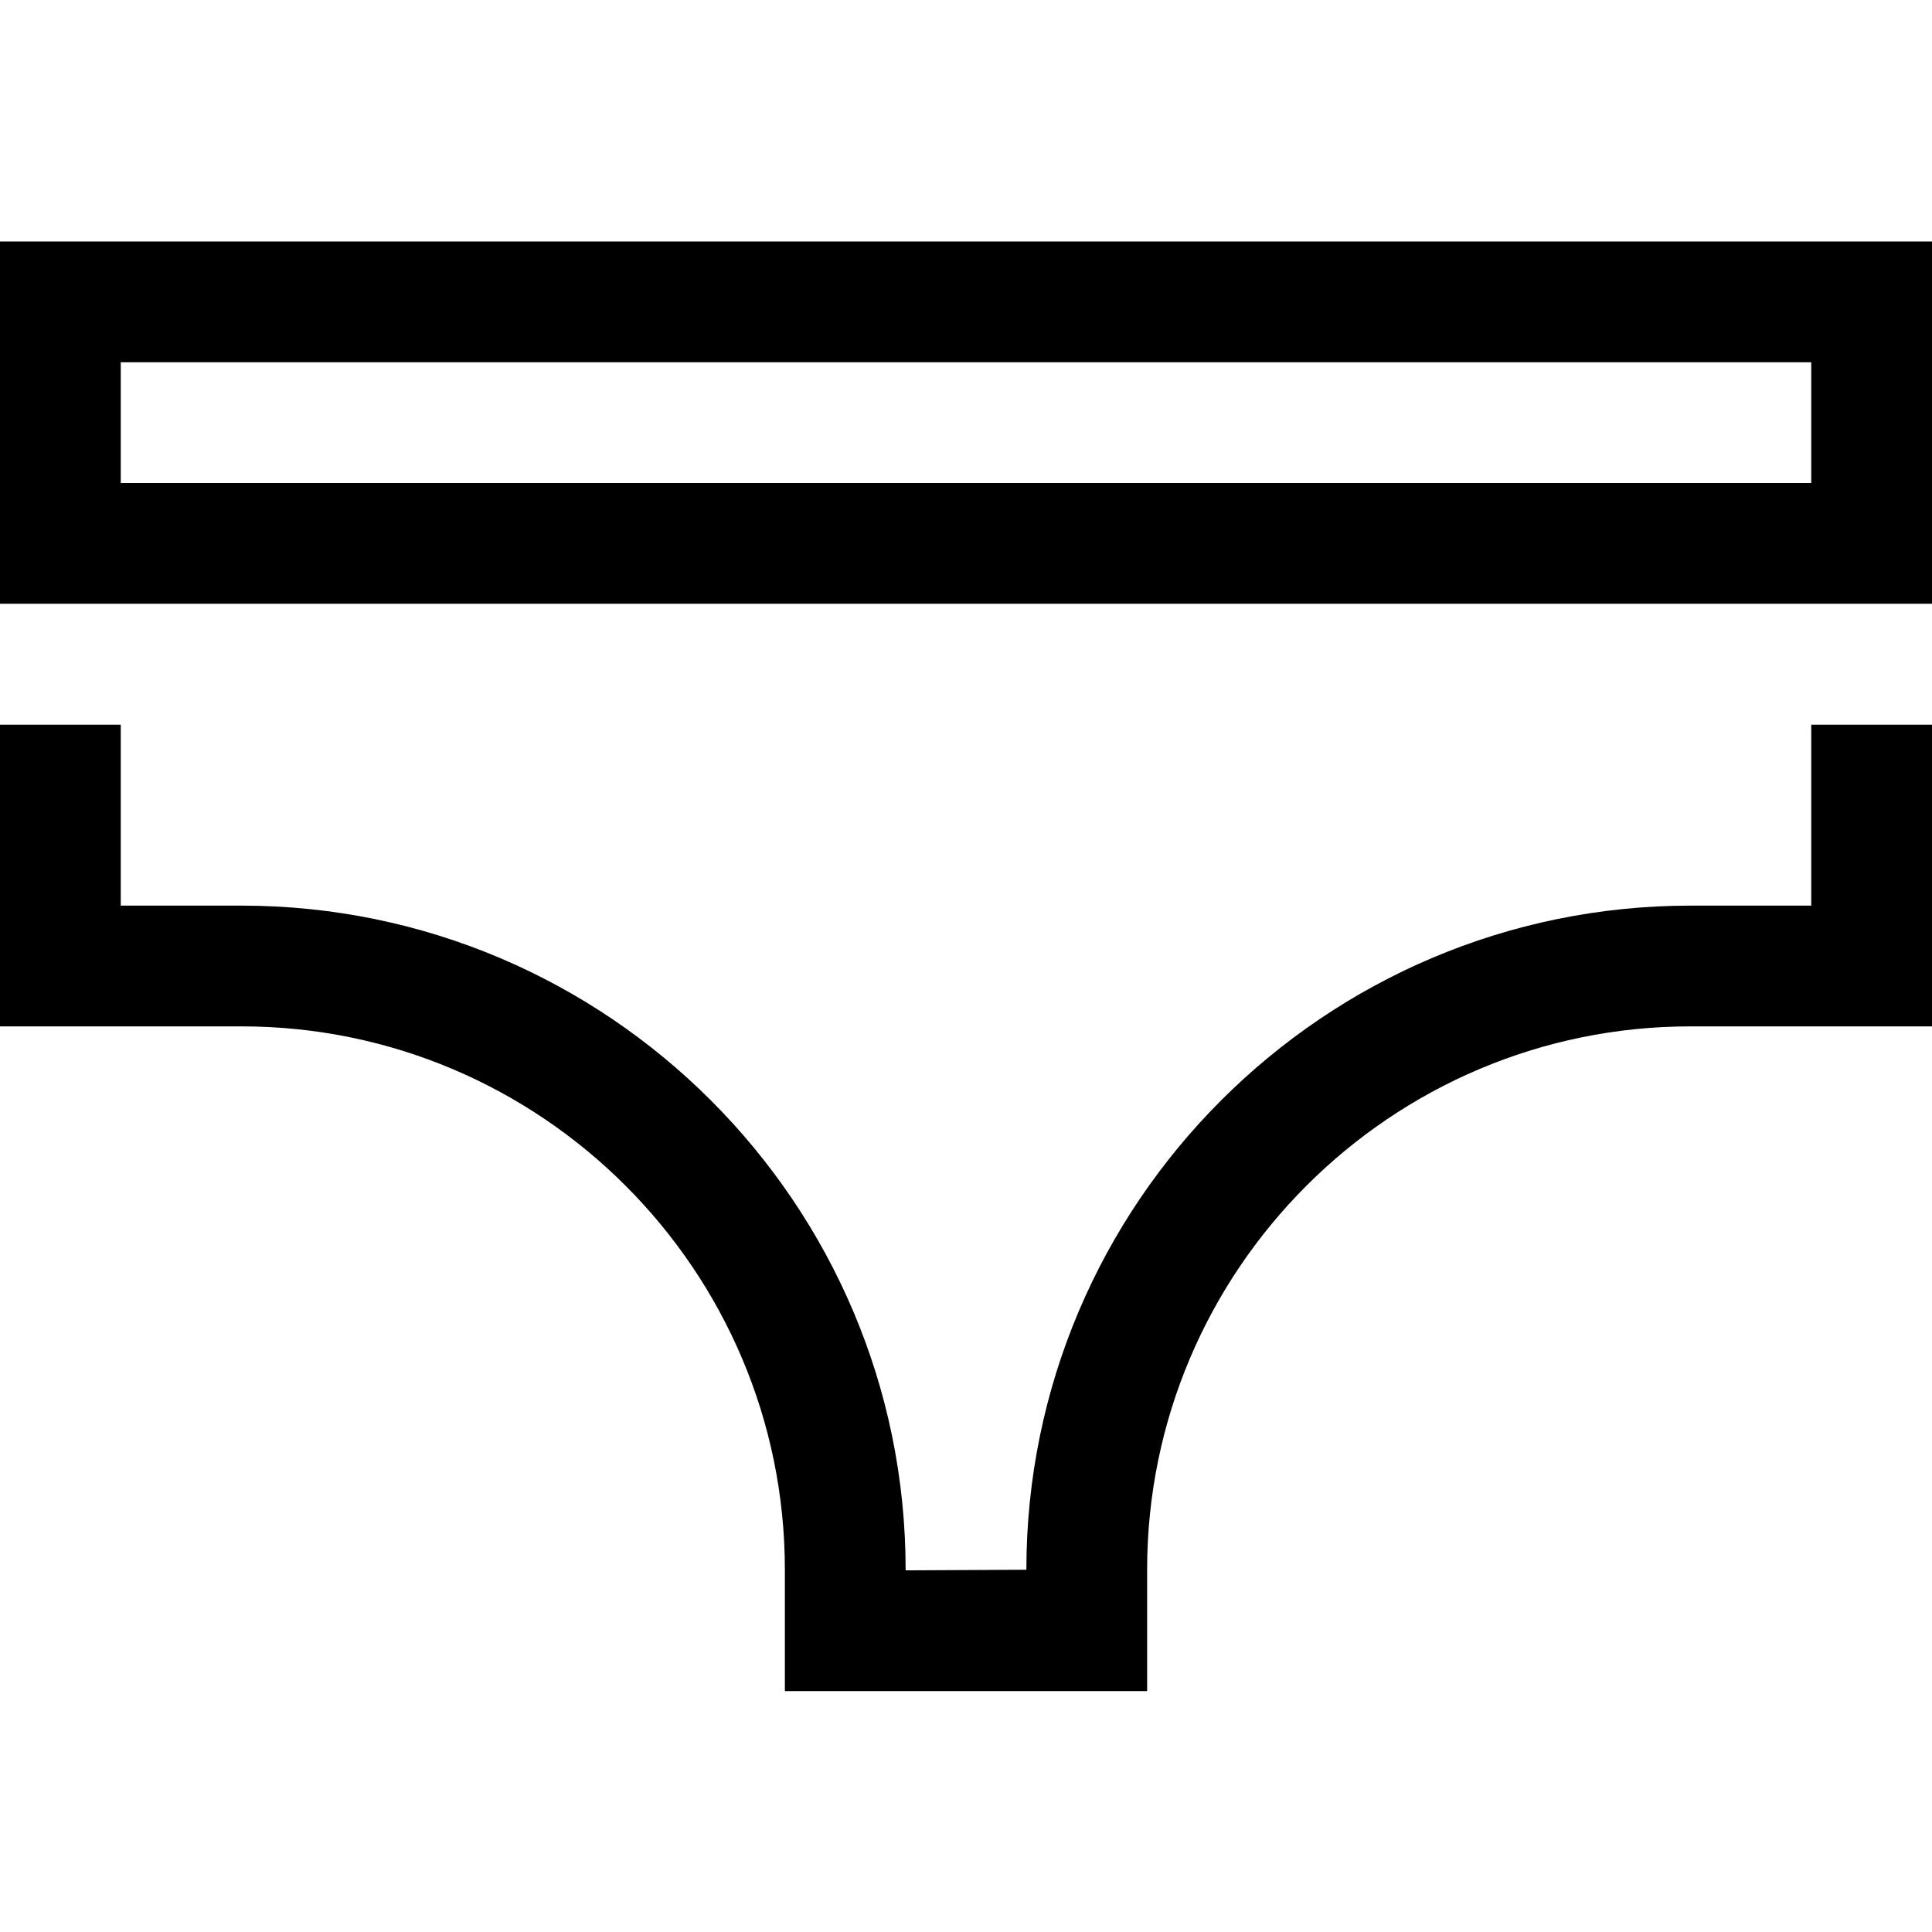
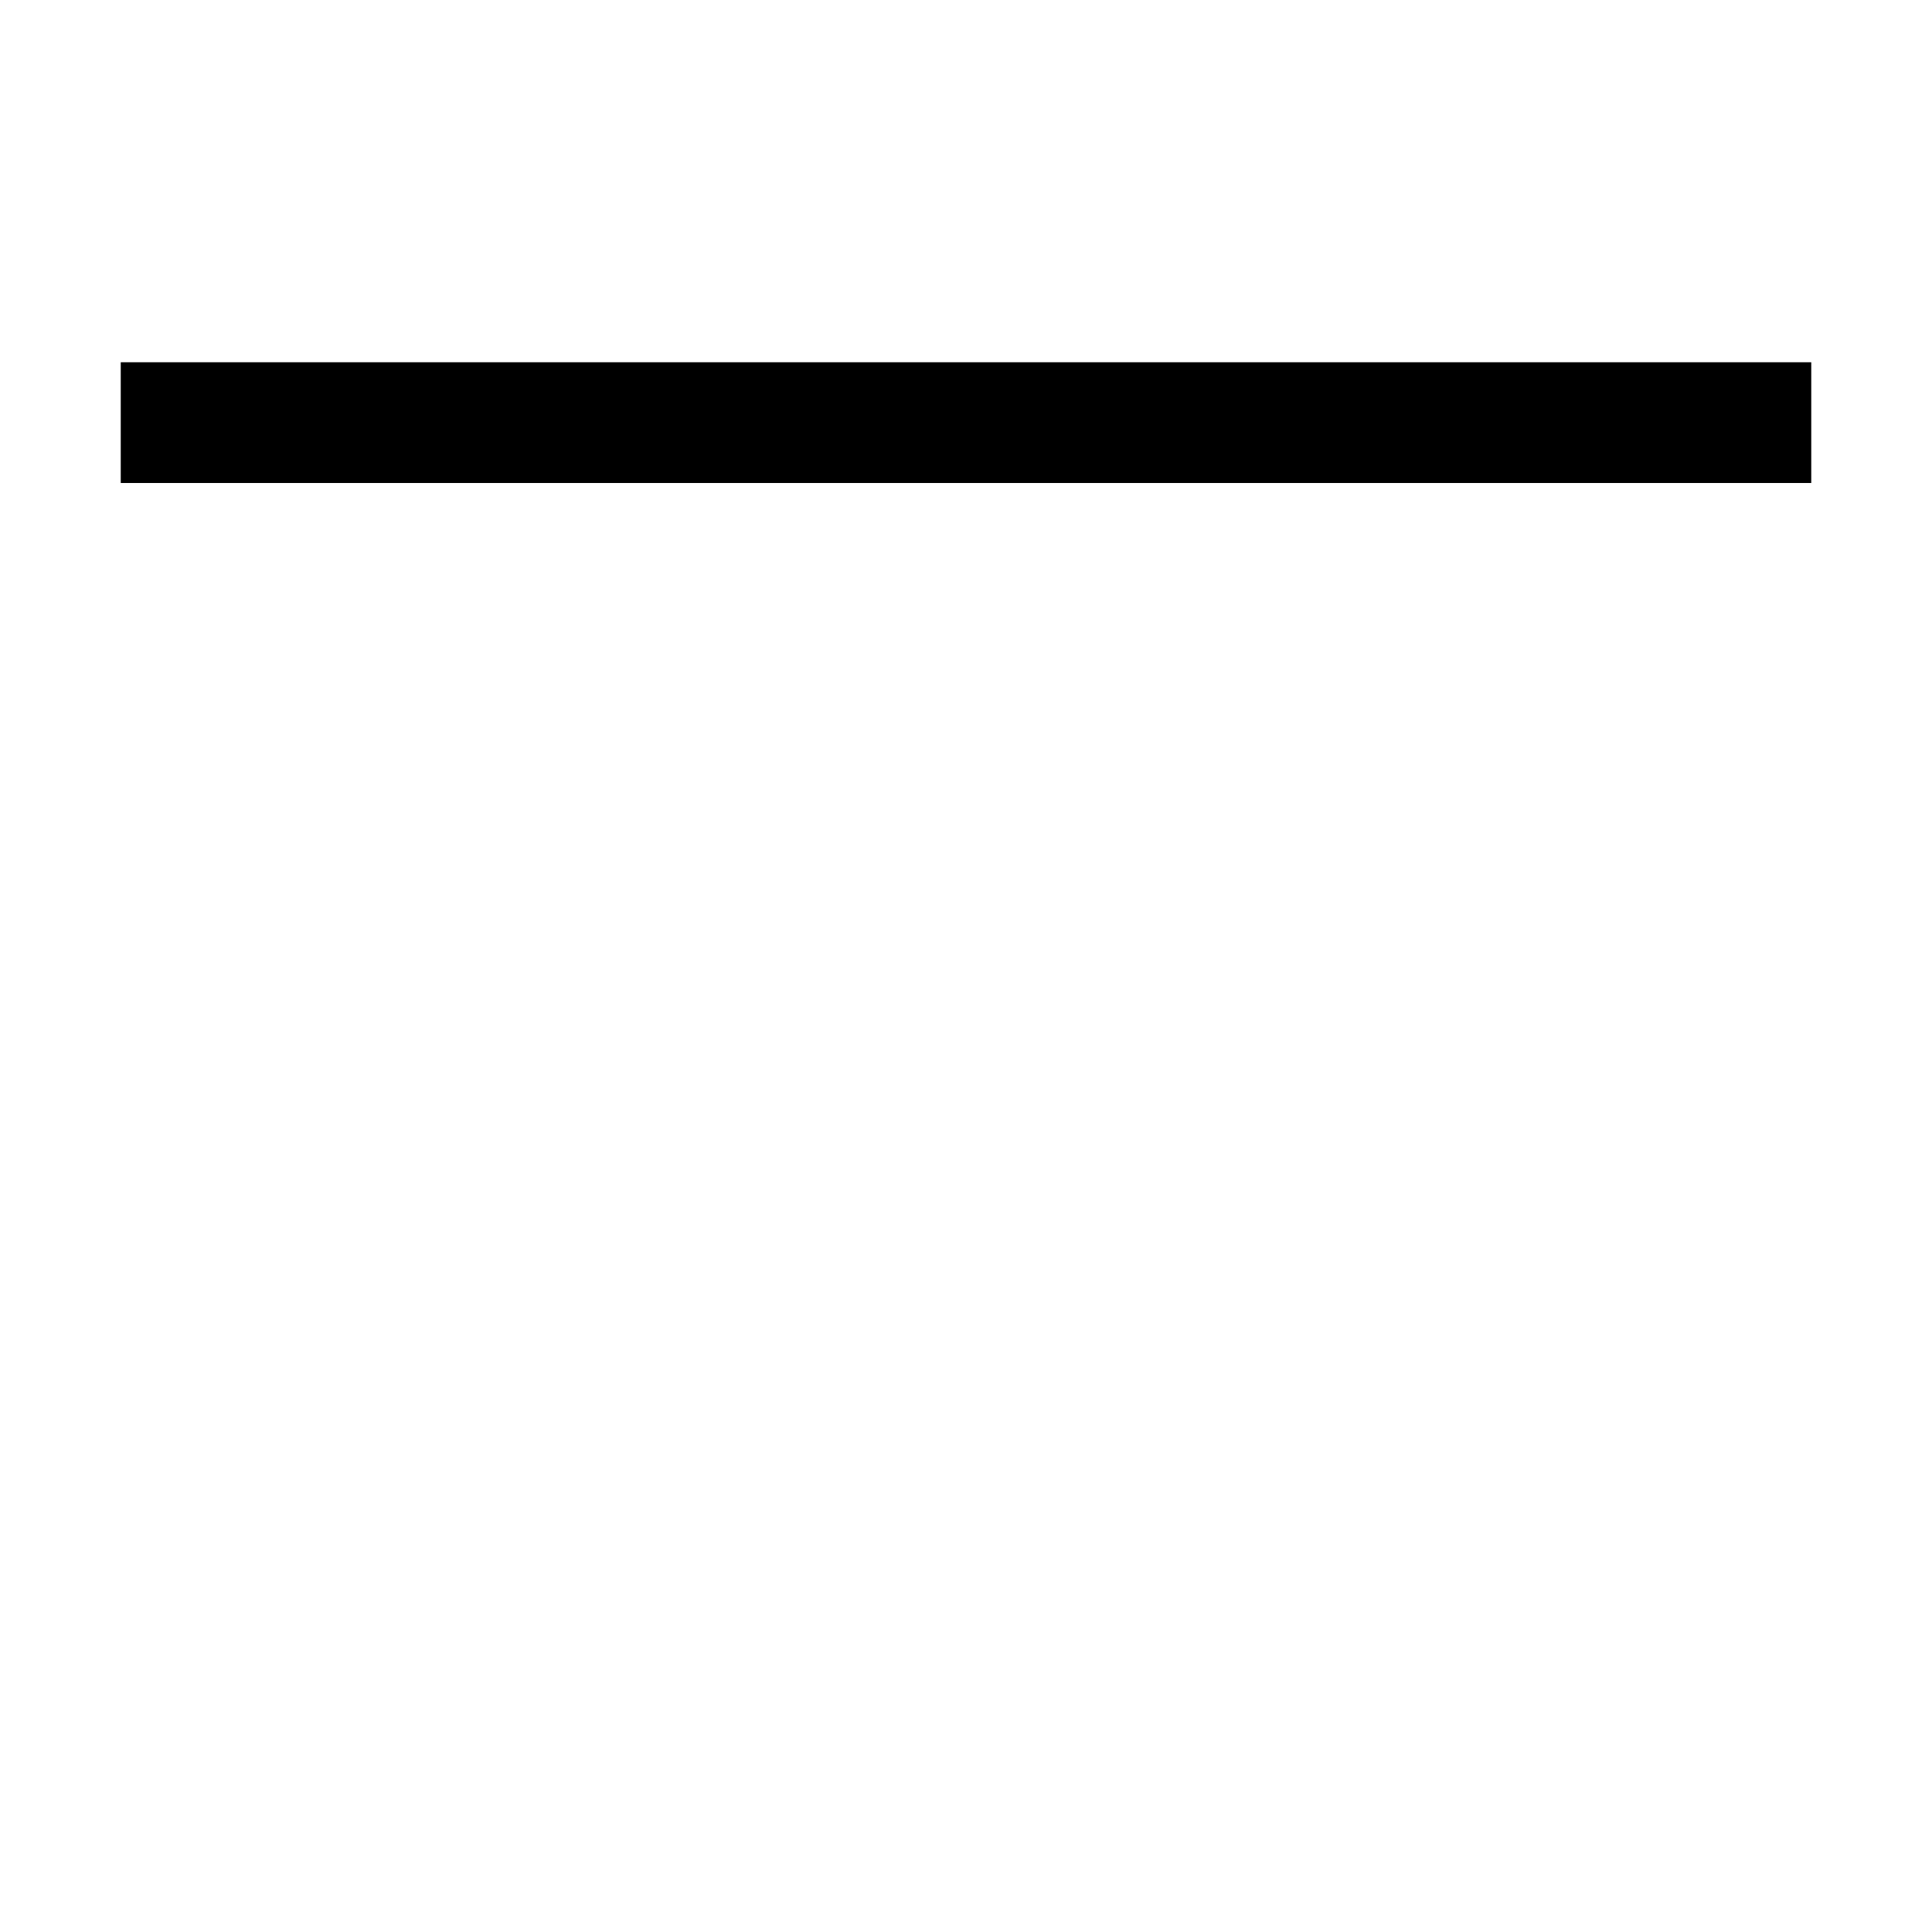
<svg xmlns="http://www.w3.org/2000/svg" version="1.1" width="32" height="32" viewBox="0 0 32 32">
  <g>
</g>
-   <path d="M32 10h-32v-6h32v6zM2 8h28v-2h-28v2z" fill="#000000" />
-   <path d="M19 28.010h-6v-2.010c0-4.962-4.037-9-9-9h-4v-4.997h2v2.997h2c6.065 0 11 4.935 11 11v0.010l2-0.010c0-6.065 4.935-11 11-11h2v-2.997h2v4.997h-4c-4.963 0-9 4.038-9 9v2.010z" fill="#000000" />
+   <path d="M32 10v-6h32v6zM2 8h28v-2h-28v2z" fill="#000000" />
</svg>